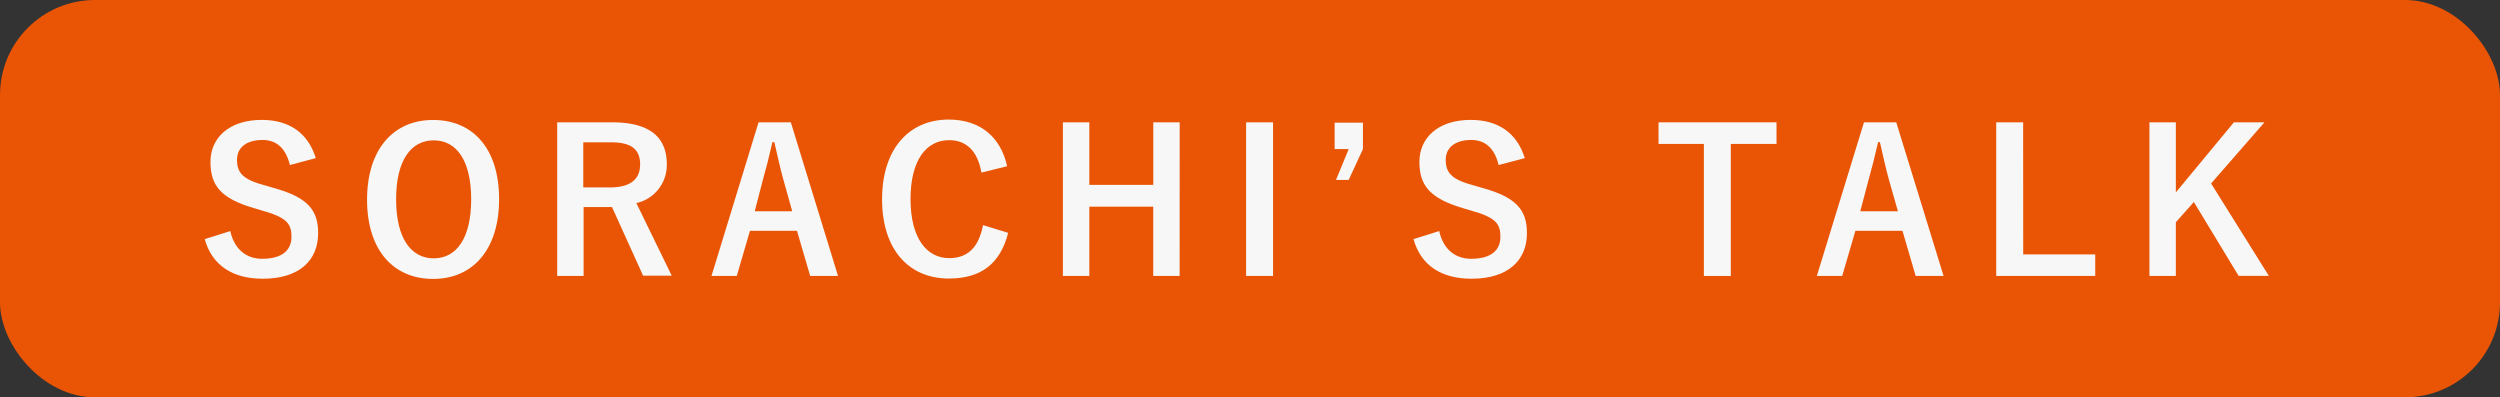
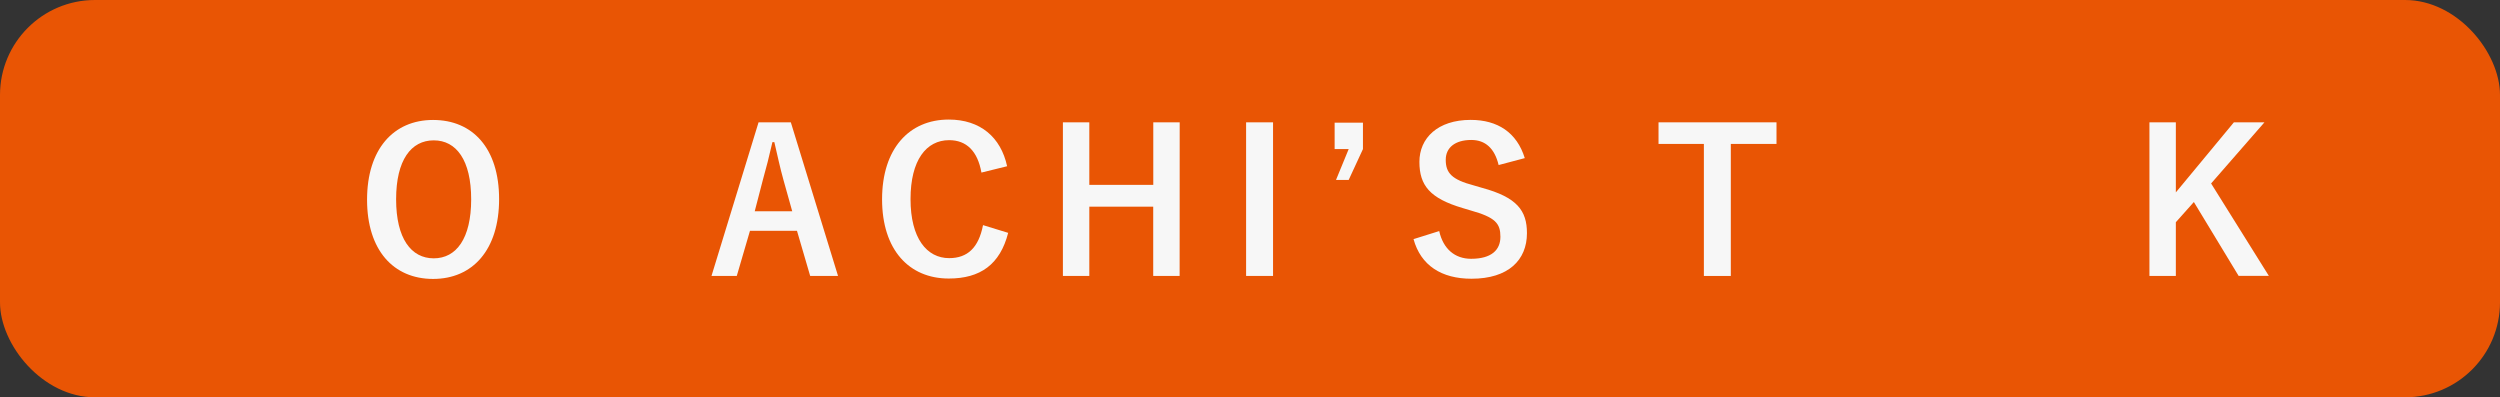
<svg xmlns="http://www.w3.org/2000/svg" id="レイヤー_1" data-name="レイヤー 1" viewBox="0 0 378.68 60.18">
  <rect x="0" y="0" width="378.68" height="60.18" fill="#333333" stroke="none" />
  <defs>
    <style>.cls-1{fill:#e95504;}.cls-2{fill:#f7f7f7;}</style>
  </defs>
  <rect class="cls-1" width="378.68" height="60.18" rx="14.39" />
-   <path class="cls-2" d="M43.91,25c-.6-2.51-2-3.8-4.14-3.8-2.46,0-3.87,1.17-3.87,3,0,2,.9,3,4.26,3.89l1.23.36c5.31,1.44,6.8,3.45,6.8,6.87,0,4.08-2.81,6.9-8.39,6.9-4.53,0-7.68-2-8.79-6L34.88,35c.6,2.7,2.37,4.2,4.83,4.2,3.06,0,4.44-1.32,4.44-3.33s-.72-2.94-4.53-4l-1.2-.36c-5-1.47-6.54-3.42-6.54-7s2.76-6.35,7.77-6.35c4.08,0,7,1.92,8.18,5.79Z" />
  <path class="cls-2" d="M75.6,30.16c0,7.68-4,12.09-10,12.09s-10-4.35-10-12,4-12.08,10-12.08S75.6,22.46,75.6,30.16ZM60,30.19c0,5.94,2.28,8.94,5.7,8.94s5.67-3,5.67-8.94-2.25-8.93-5.67-8.93S60,24.23,60,30.19Z" />
-   <path class="cls-2" d="M92.76,18.53c5.67,0,8.24,2.28,8.24,6.32a5.89,5.89,0,0,1-4.61,5.91l5.36,11H97.41L92.7,31.36c-.33,0-.66,0-1,0h-3.3V41.8h-4V18.53Zm-4.41,9.86H92.4c3.18,0,4.56-1.32,4.56-3.48s-1.17-3.35-4.38-3.35H88.35Z" />
  <path class="cls-2" d="M126.94,41.8h-4.22l-2-6.84H113.6l-2,6.84h-3.83l7.13-23.27h4.89Zm-8.27-14.55c-.51-1.83-.87-3.53-1.38-5.72H117c-.51,2.22-.93,3.89-1.44,5.69L114.32,32H120Z" />
  <path class="cls-2" d="M148.66,26.14c-.57-3.23-2.25-4.91-4.89-4.91-3.45,0-5.85,3-5.85,8.93s2.46,8.94,5.85,8.94c2.79,0,4.47-1.59,5.13-5l3.81,1.17c-1.23,4.8-4.23,6.92-9,6.92-6,0-10.1-4.34-10.1-12s4.1-12.08,10.1-12.08c4.77,0,7.89,2.67,8.84,7.07Z" />
  <path class="cls-2" d="M178.68,41.8h-4V31.3H165V41.8h-4V18.53h4V28h9.69V18.53h4Z" />
  <path class="cls-2" d="M192.83,41.8h-4.08V18.53h4.08Z" />
  <path class="cls-2" d="M206.45,22.58l-2.16,4.67h-1.92l1.92-4.67h-2.13v-4h4.29Z" />
  <path class="cls-2" d="M227,25c-.6-2.51-2-3.8-4.14-3.8-2.46,0-3.87,1.17-3.87,3,0,2,.9,3,4.26,3.89l1.23.36c5.31,1.44,6.81,3.45,6.81,6.87,0,4.08-2.82,6.9-8.4,6.9-4.53,0-7.68-2-8.78-6L218,35c.6,2.7,2.37,4.2,4.83,4.2,3.06,0,4.44-1.32,4.44-3.33s-.72-2.94-4.53-4l-1.2-.36c-4.95-1.47-6.54-3.42-6.54-7s2.76-6.35,7.77-6.35c4.08,0,7,1.92,8.19,5.79Z" />
  <path class="cls-2" d="M269.09,21.8h-6.92v20h-4.08v-20h-6.87V18.53h17.87Z" />
-   <path class="cls-2" d="M294.4,41.8h-4.23l-2-6.84h-7.13l-2,6.84h-3.84l7.14-23.27h4.89Zm-8.27-14.55c-.51-1.83-.87-3.53-1.38-5.72h-.27c-.51,2.22-.93,3.89-1.44,5.69L281.78,32h5.7Z" />
-   <path class="cls-2" d="M306.46,38.53h10.91V41.8h-15V18.53h4.08Z" />
  <path class="cls-2" d="M334.92,27.79l8.75,14h-4.58l-6.78-11.19-2.73,3.06V41.8h-4V18.53h4V29.14l8.79-10.61H343Z" />
</svg>